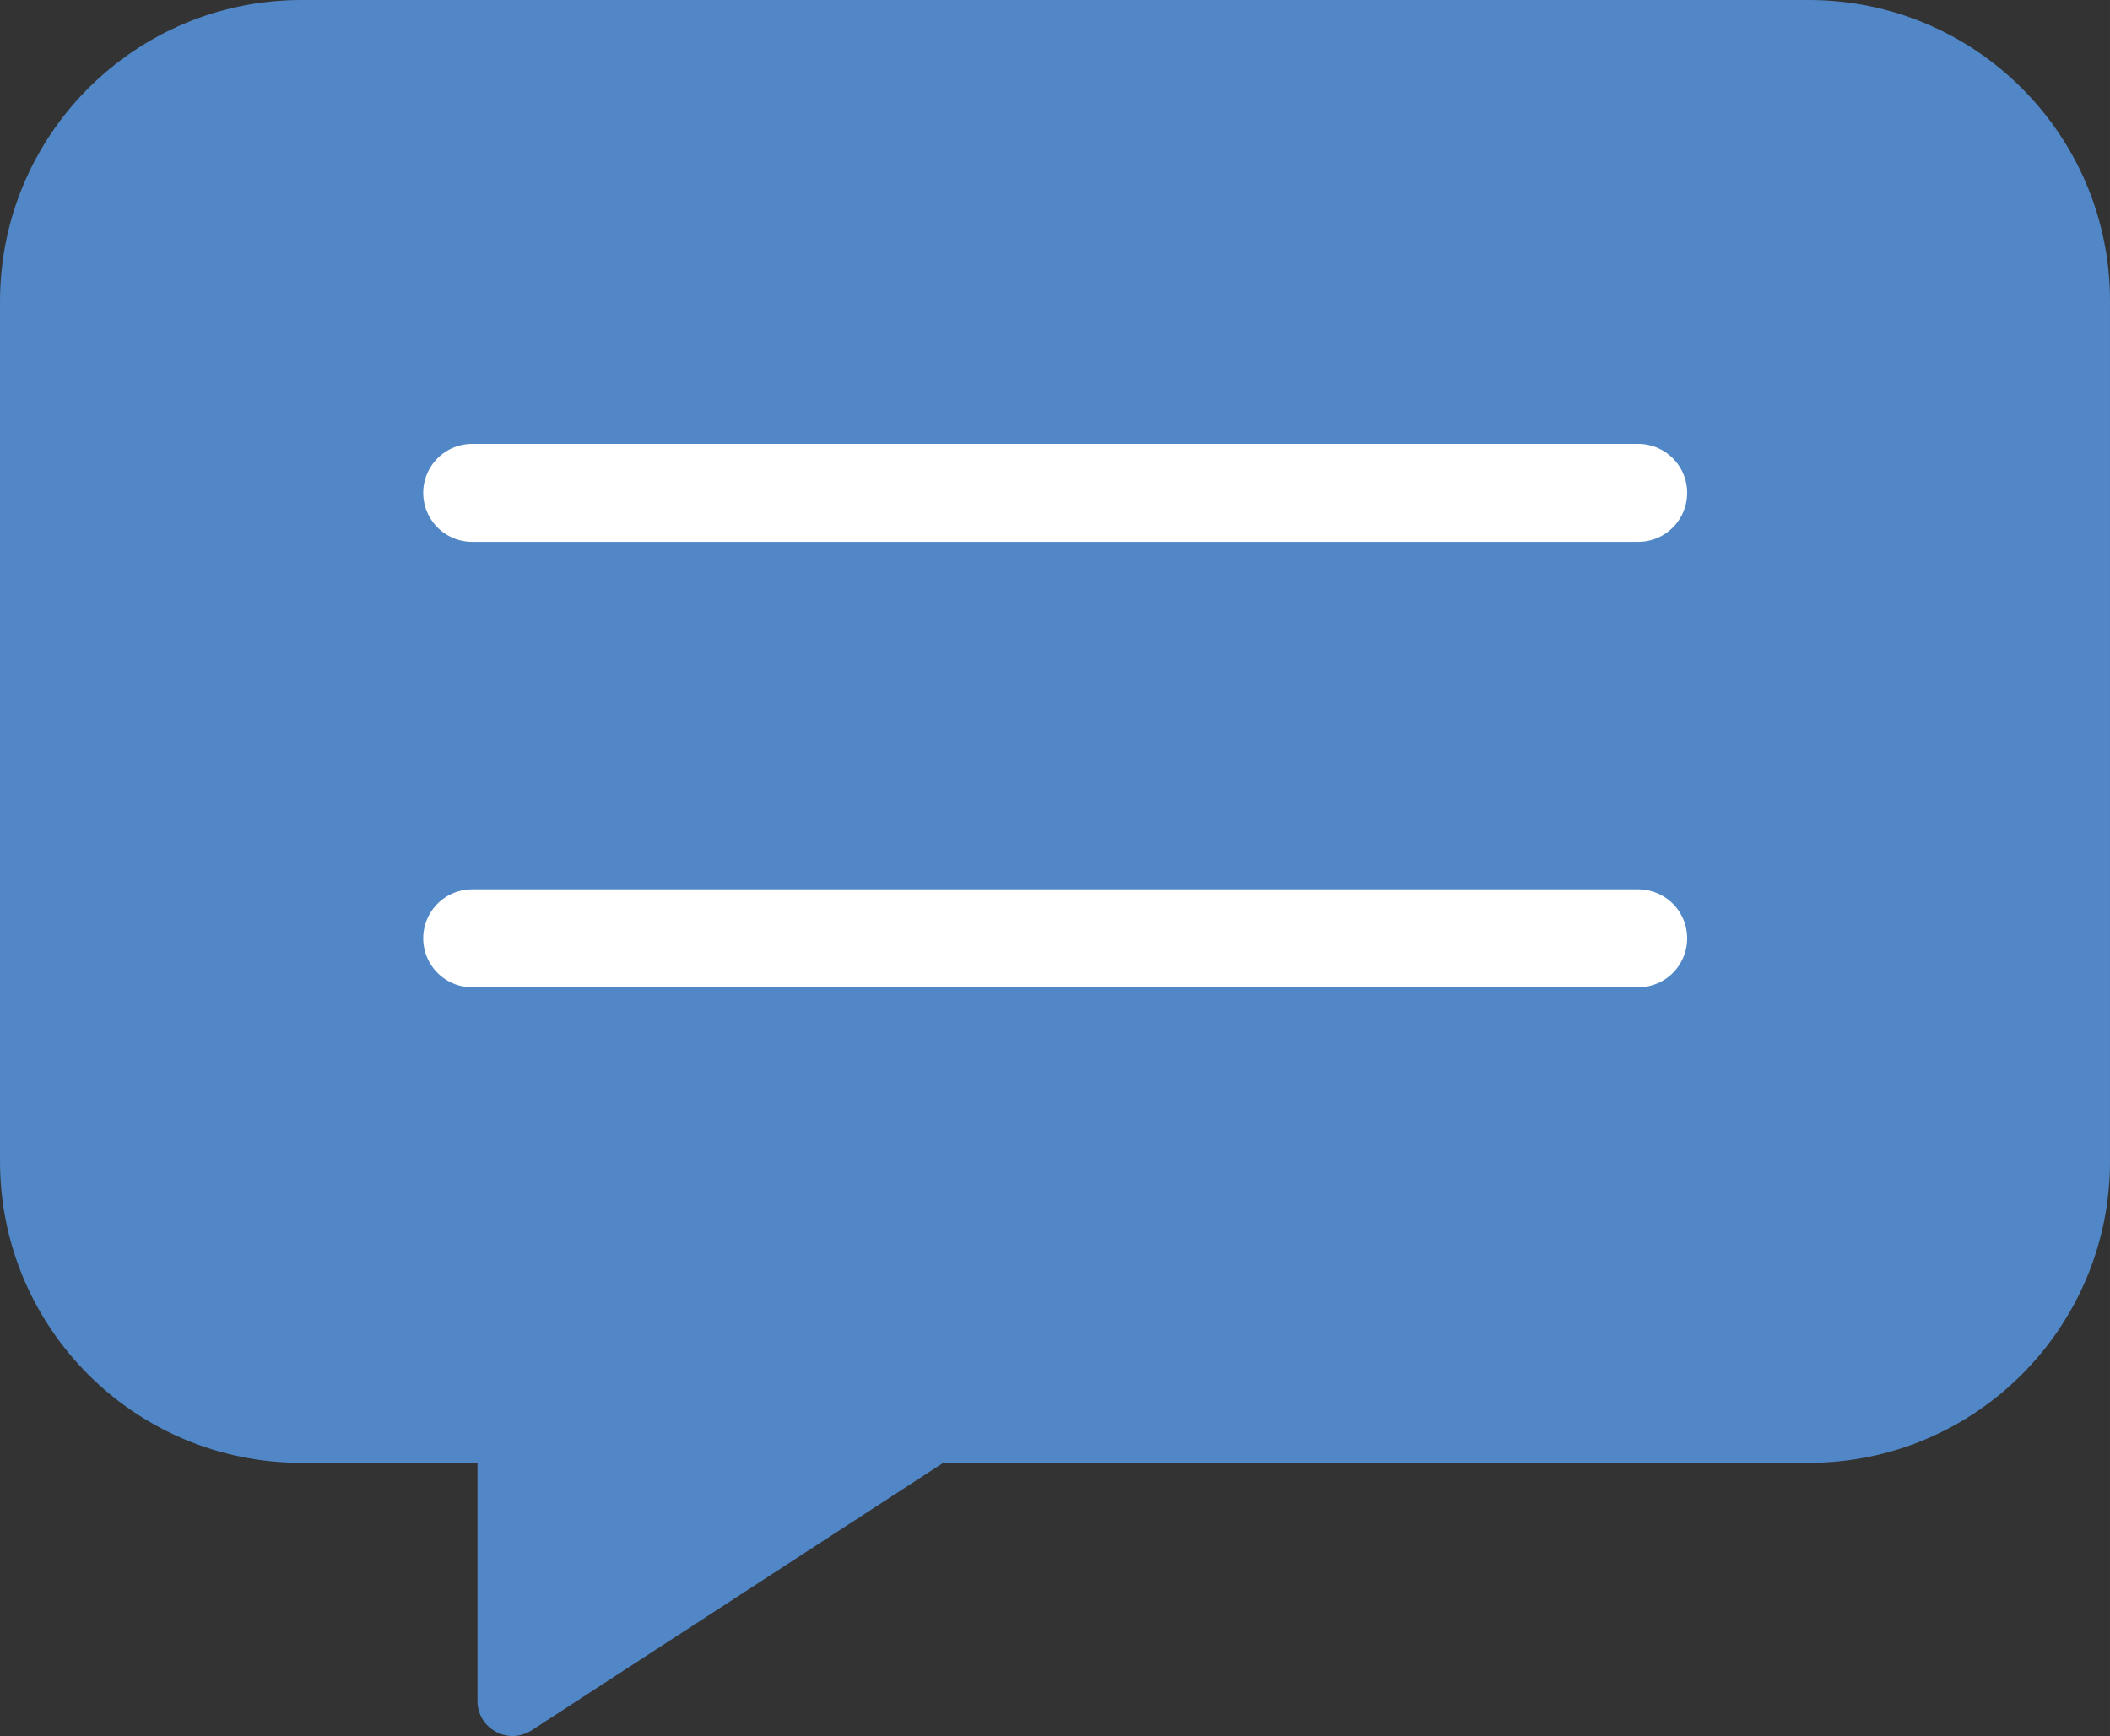
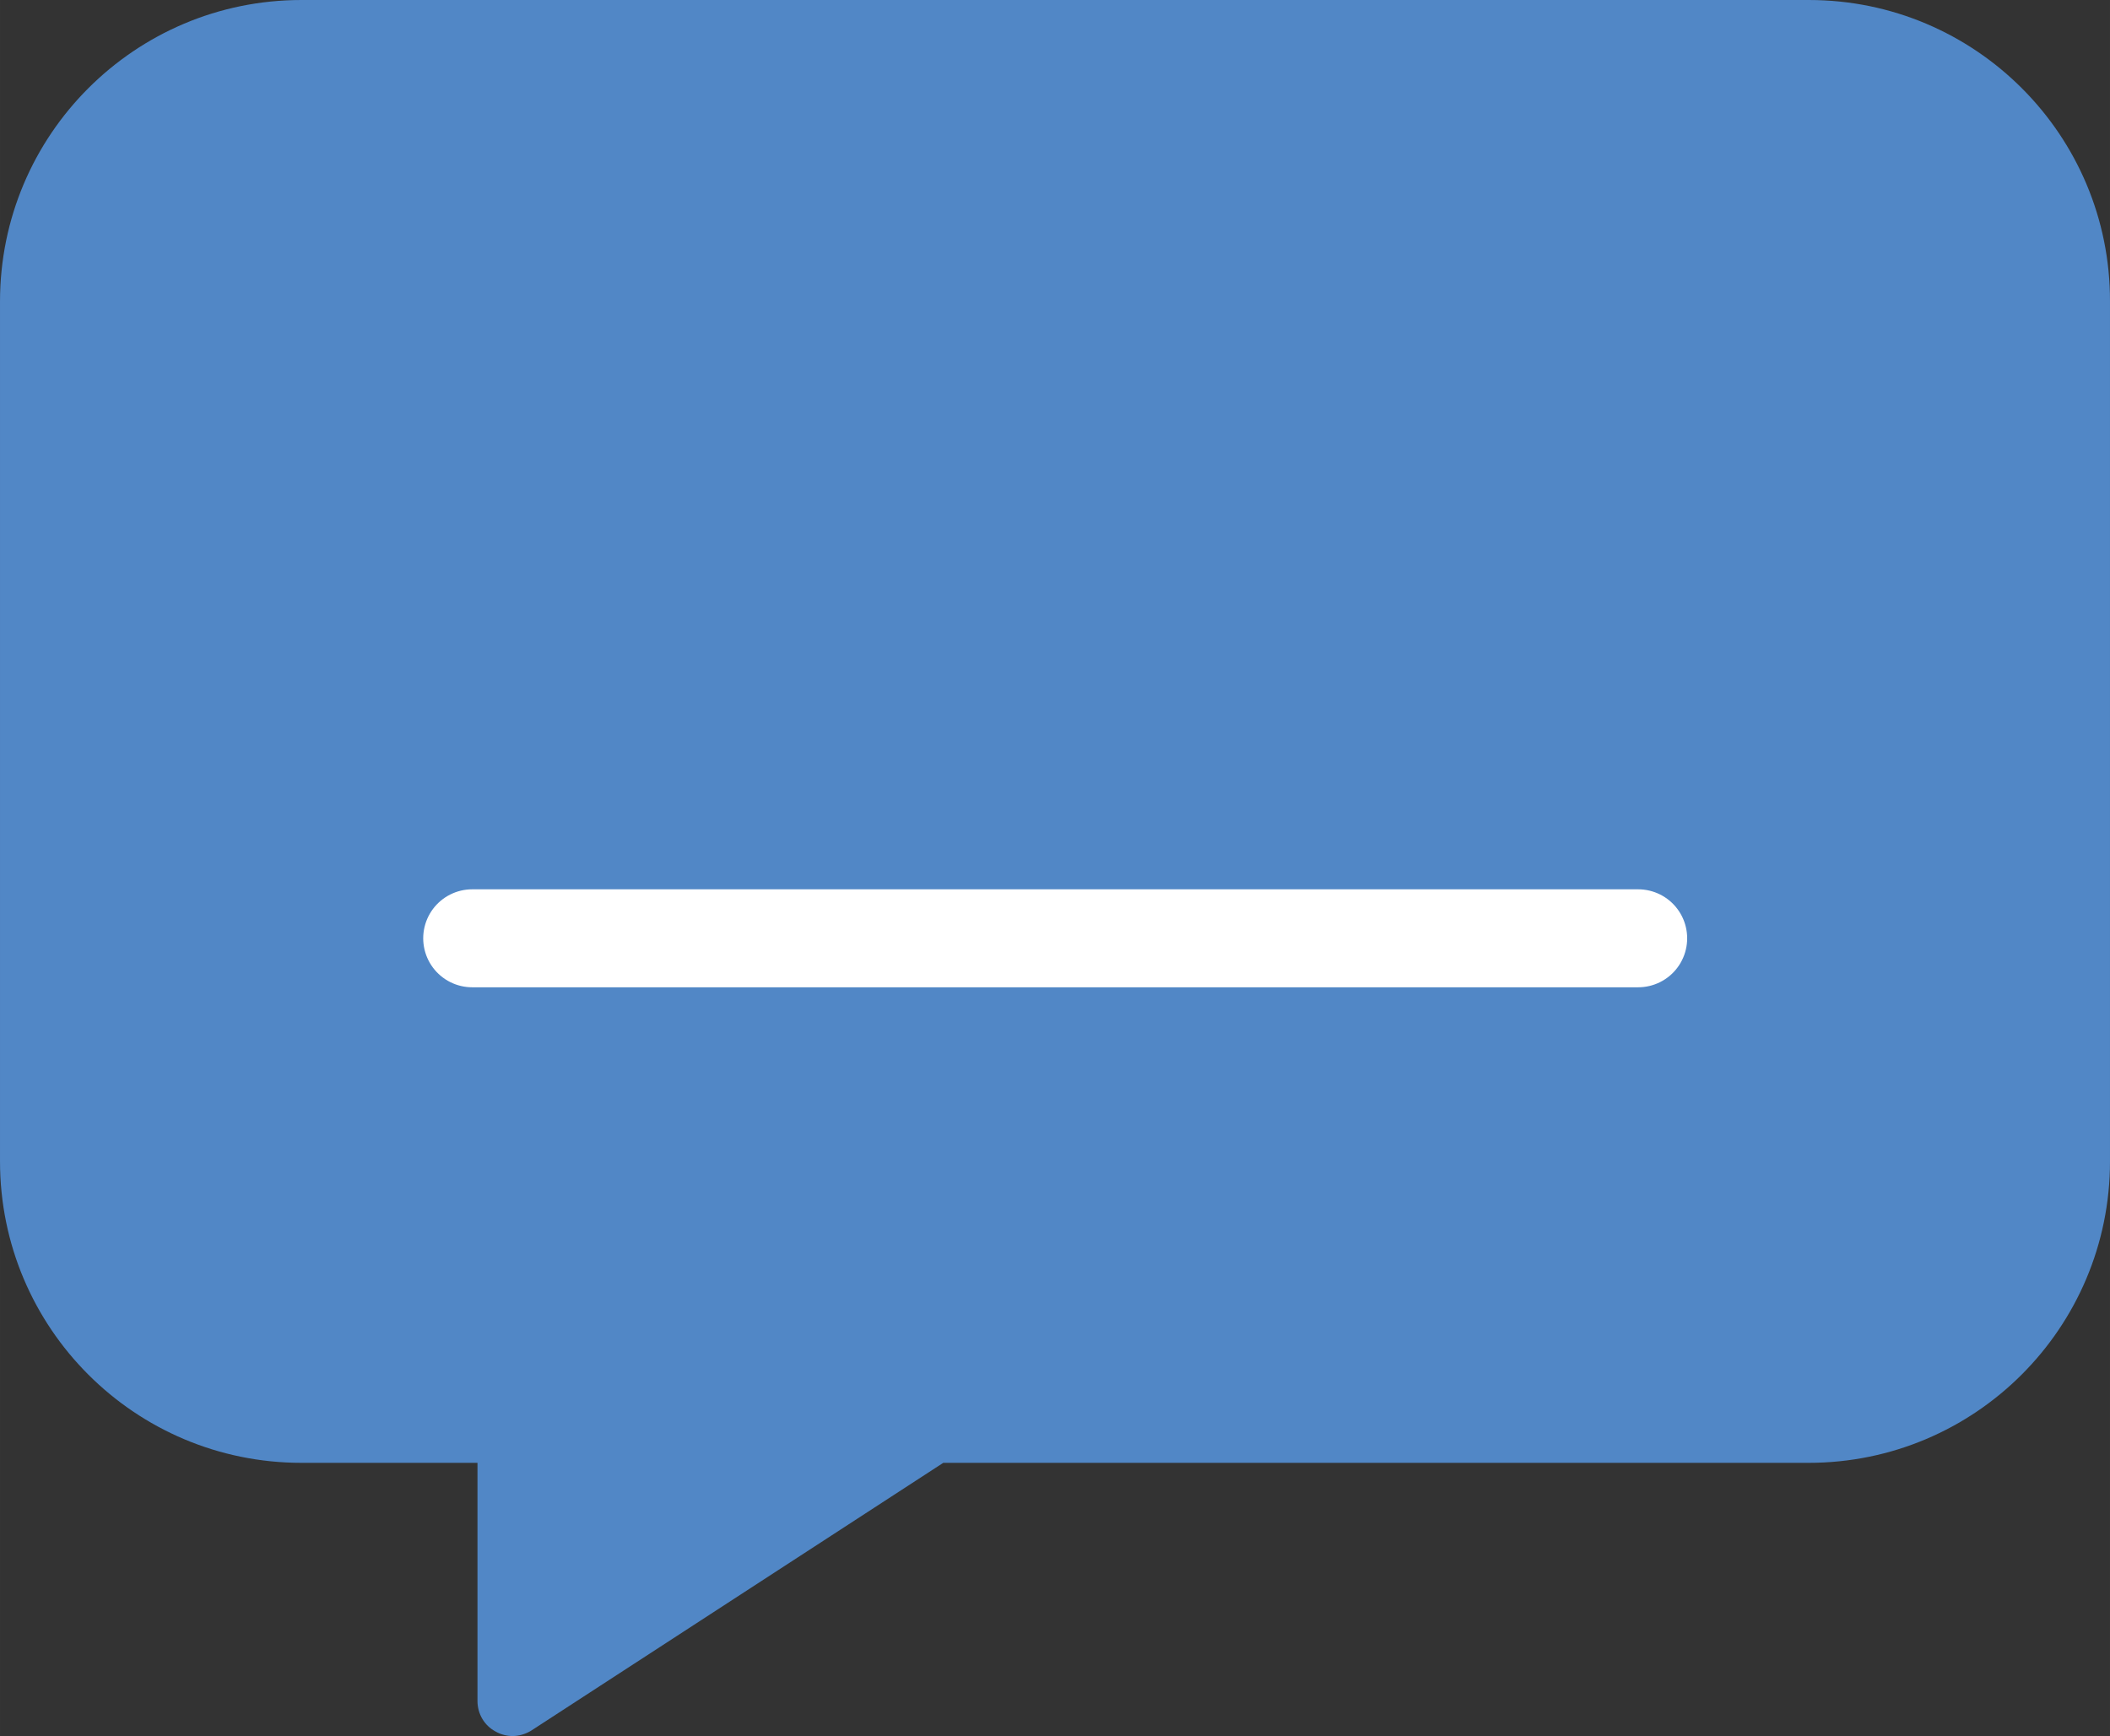
<svg xmlns="http://www.w3.org/2000/svg" xml:space="preserve" width="136.403mm" height="112.235mm" version="1.1" style="shape-rendering:geometricPrecision; text-rendering:geometricPrecision; image-rendering:optimizeQuality; fill-rule:evenodd; clip-rule:evenodd" viewBox="0 0 12356.58 10167.29">
  <rect x="0" y="0" width="12356.58" height="10167.29" fill="#333333" stroke="none" />
  <defs>
    <style type="text/css">
   
    .str0 {stroke:white;stroke-width:573.8;stroke-linecap:round;stroke-linejoin:round;stroke-miterlimit:22.926}
    .fil1 {fill:none;fill-rule:nonzero}
    .fil0 {fill:#5187C6;fill-rule:nonzero}
   
  </style>
  </defs>
  <g id="Ebene_x0020_1">
    <path class="fil0" d="M10593.24 0l-8827.69 0c-975.46,0 -1765.54,790.08 -1765.54,1765.54l0 5036.2c0,975.46 790.08,1765.54 1765.54,1765.54l1030.64 -0.01 0 1394.77c0,75.03 39.72,143.45 105.93,178.76 30.9,17.66 66.21,26.48 99.31,26.48 37.52,0 75.03,-11.03 108.14,-30.9l2414.38 -1569.12 5067.09 0.01c975.46,0 1765.54,-790.08 1765.54,-1765.54l-0.01 -5036.2c2.21,-973.25 -787.87,-1765.53 -1763.33,-1765.53l0 0z" />
-     <line class="fil1 str0" x1="2765.28" y1="2886.66" x2="9593.5" y2="2886.66" />
    <line class="fil1 str0" x1="2765.28" y1="5495.24" x2="9593.5" y2="5495.24" />
  </g>
</svg>